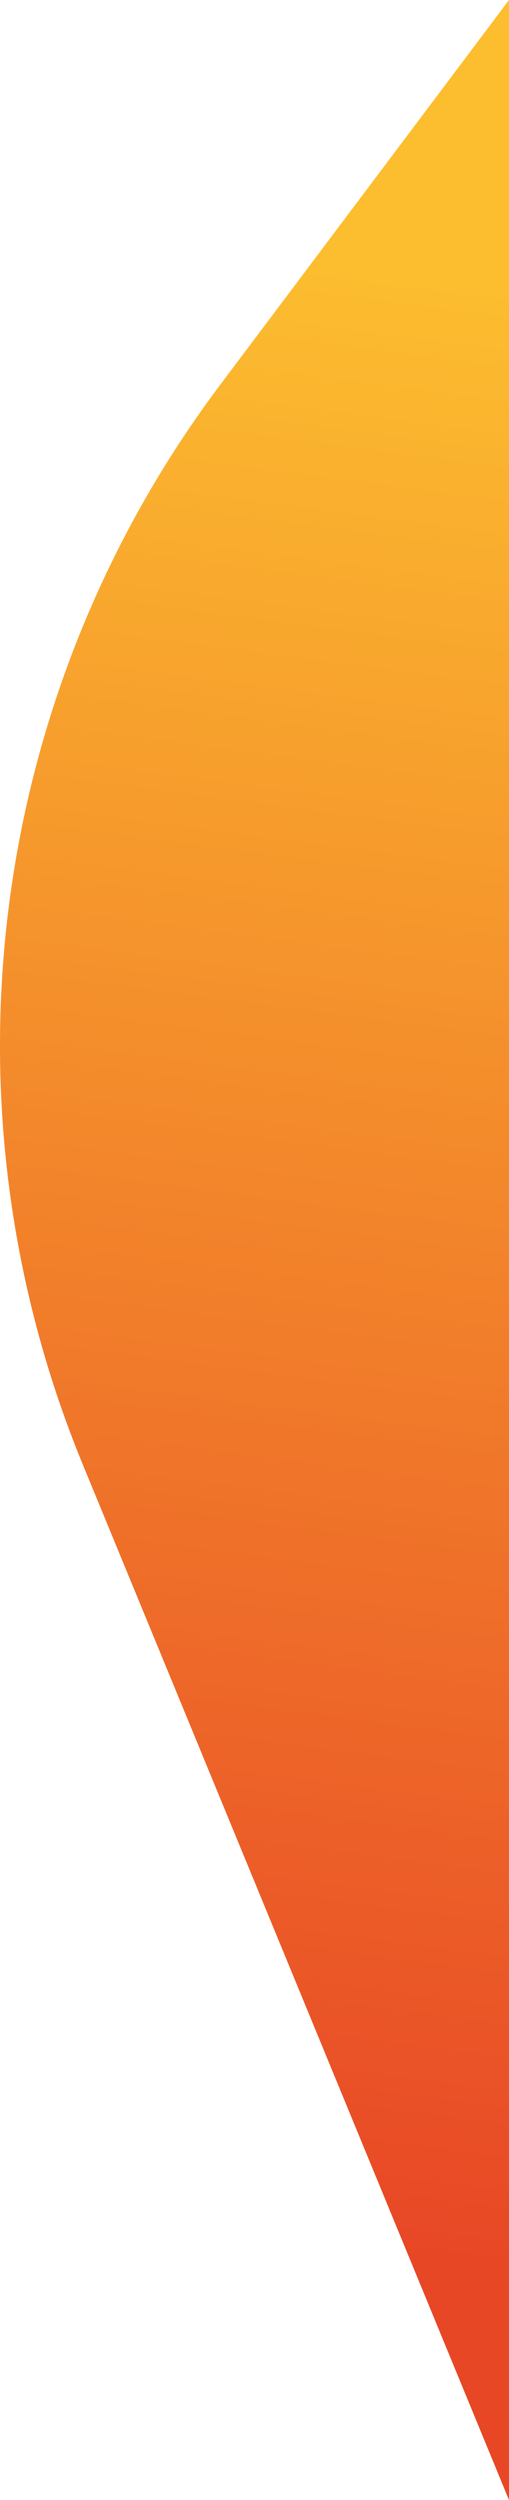
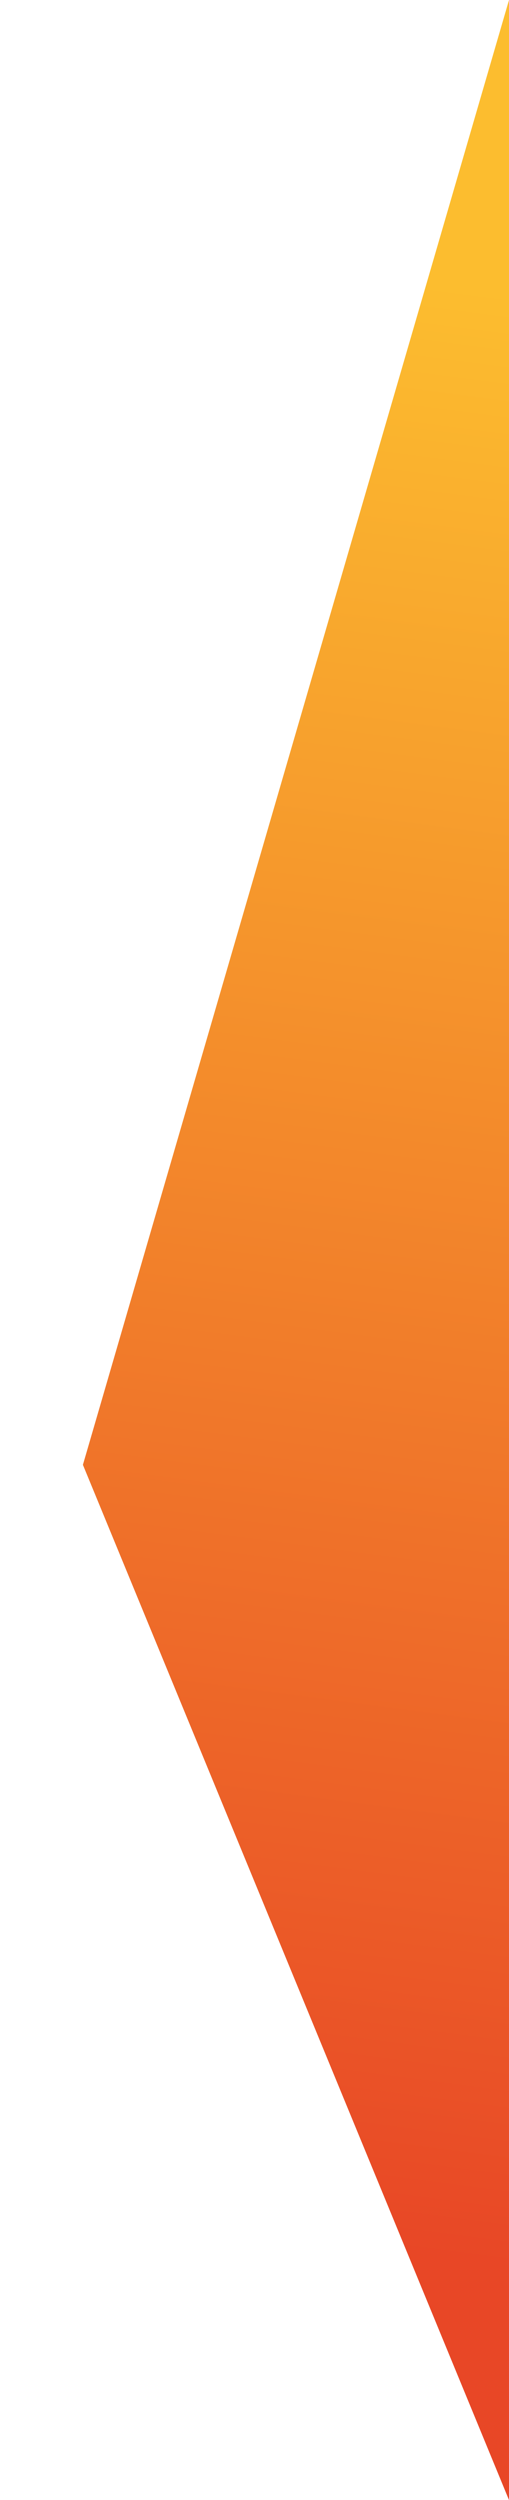
<svg xmlns="http://www.w3.org/2000/svg" id="Capa_2" data-name="Capa 2" viewBox="0 0 215.13 1054.68">
  <defs>
    <linearGradient id="Degradado_sin_nombre" data-name="Degradado sin nombre" x1="80.49" y1="14.64" x2="188.16" y2="833.56" gradientTransform="translate(0 953.23) scale(1 -1)" gradientUnits="userSpaceOnUse">
      <stop offset="0" stop-color="#e84726" />
      <stop offset="1" stop-color="#fcbd2f" />
    </linearGradient>
  </defs>
  <g id="Capa_1-2" data-name="Capa 1">
-     <path d="m215.13,1054.68L35.04,617.95C-27.44,466.43-5.35,293.18,93.16,162.19L215.13,0v1054.68Z" fill="url(#Degradado_sin_nombre)" />
+     <path d="m215.13,1054.68L35.04,617.95L215.13,0v1054.68Z" fill="url(#Degradado_sin_nombre)" />
  </g>
</svg>